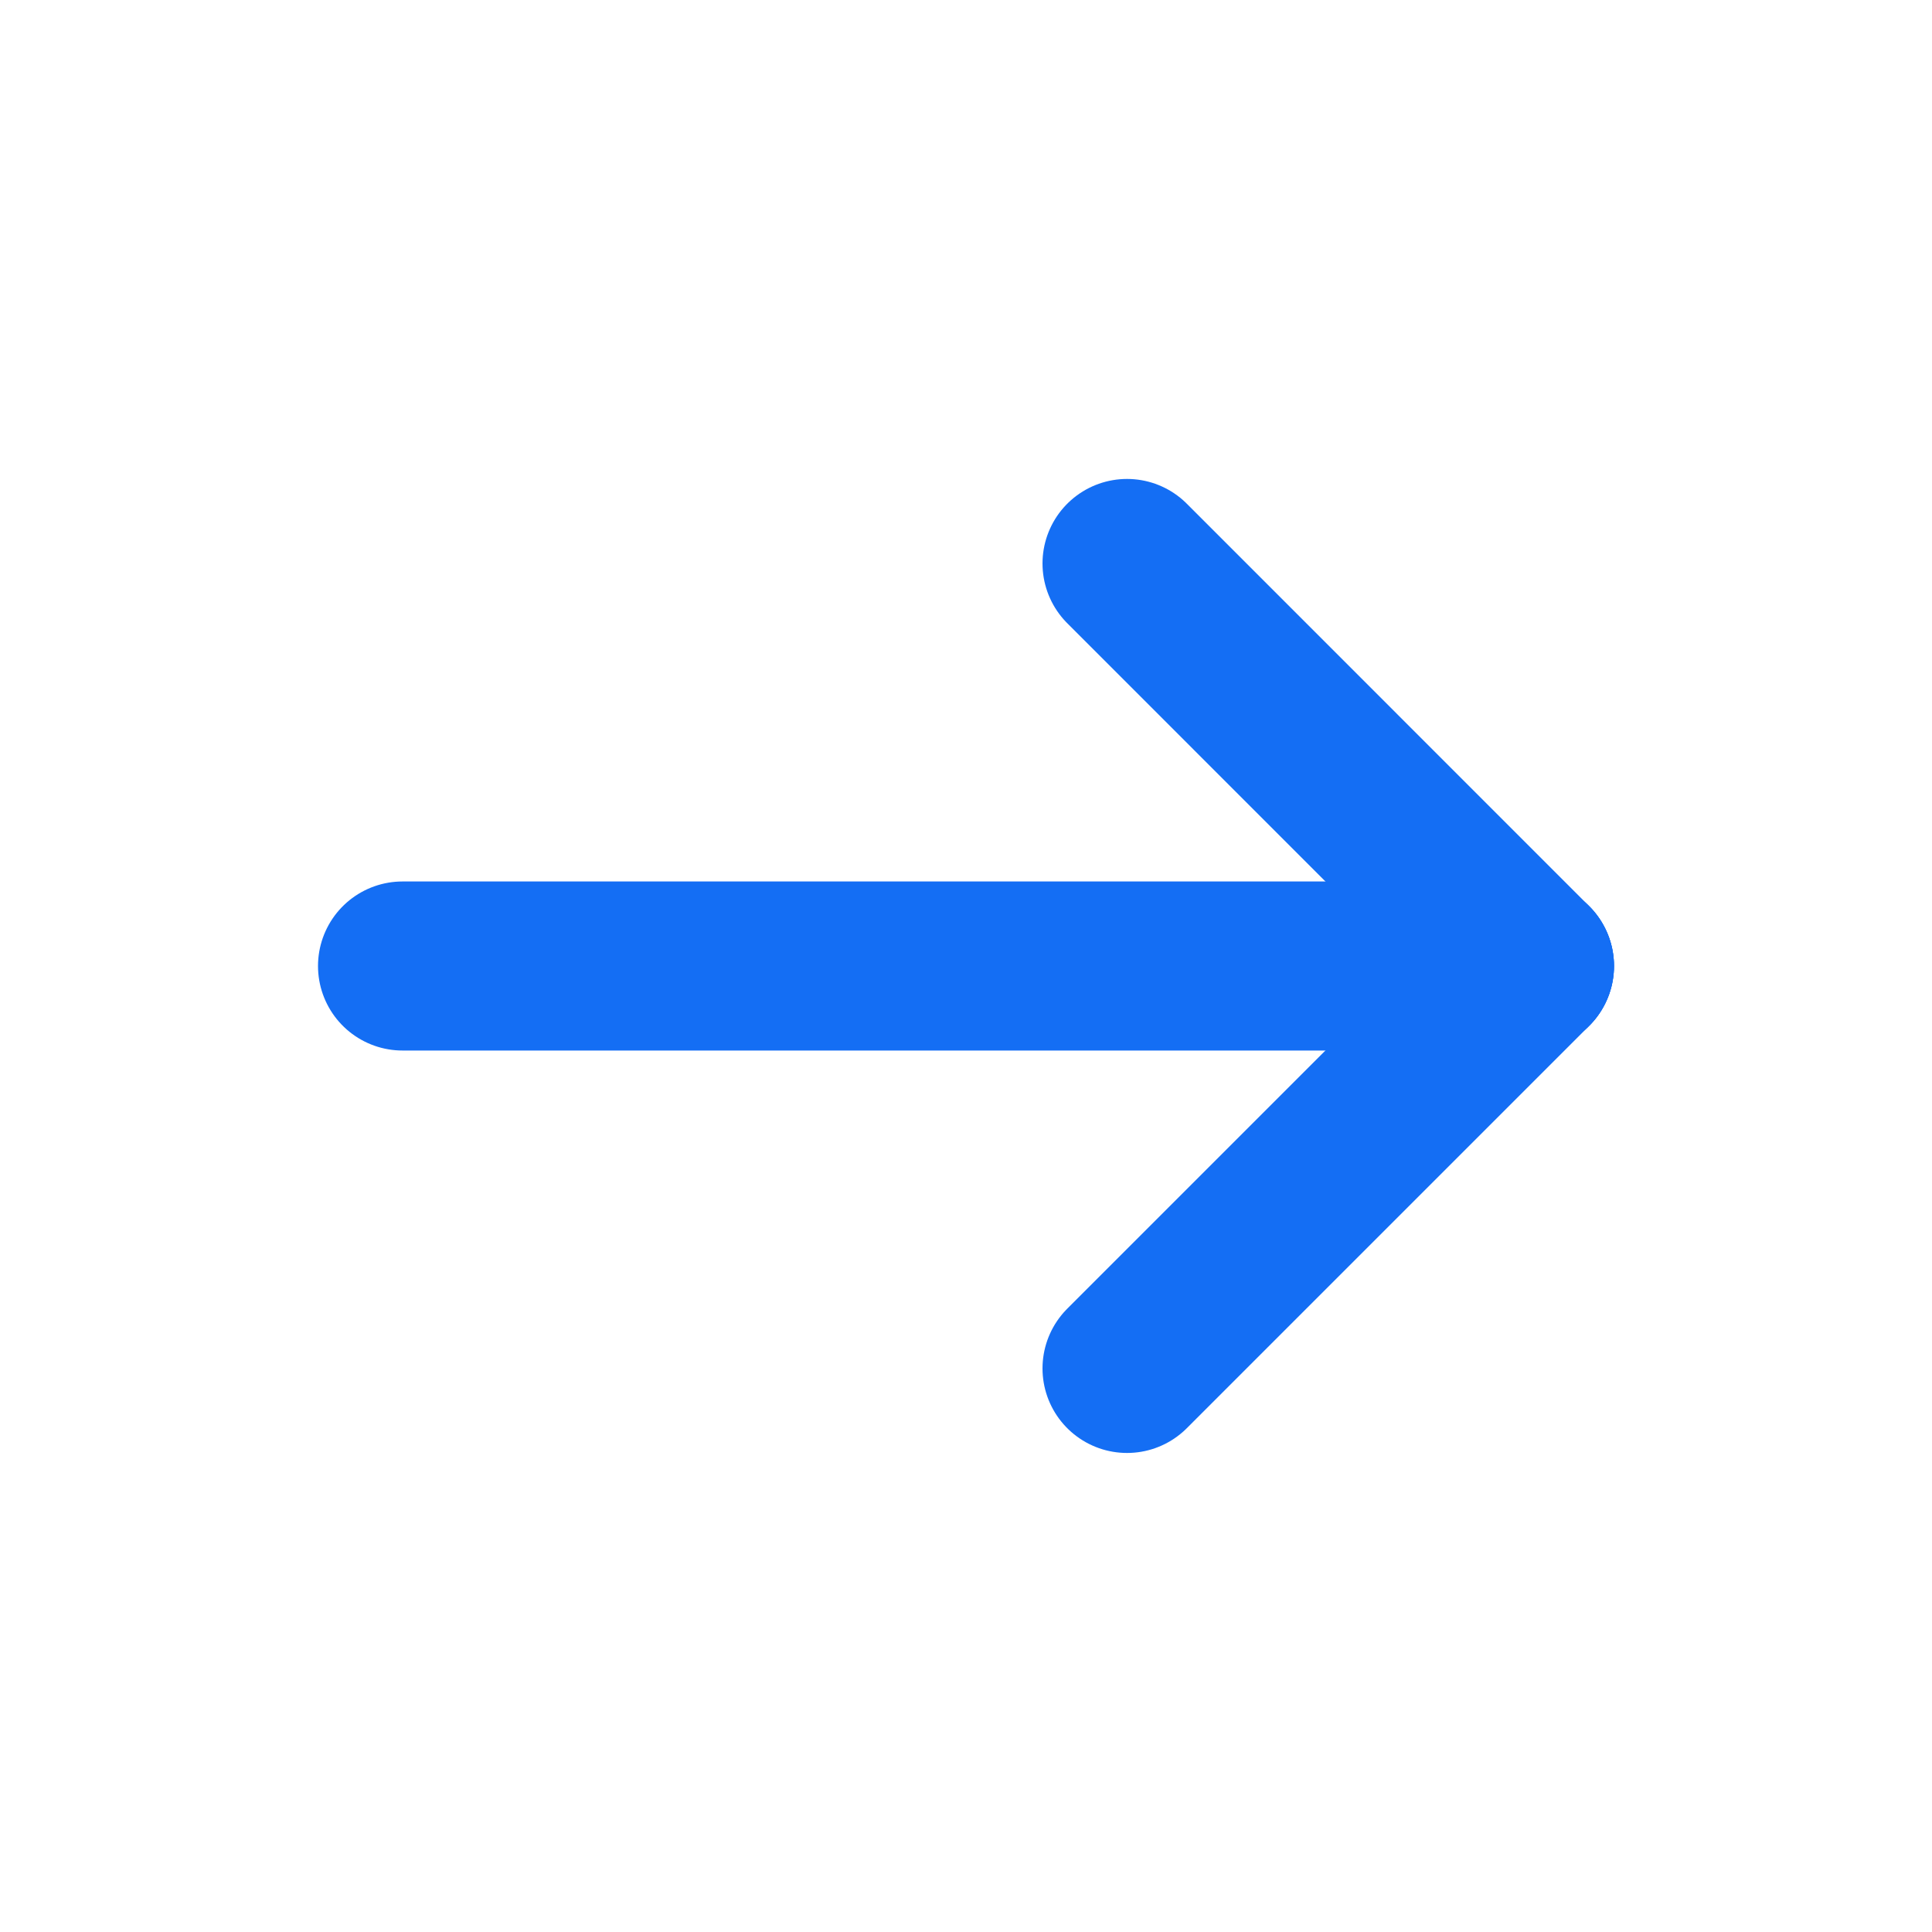
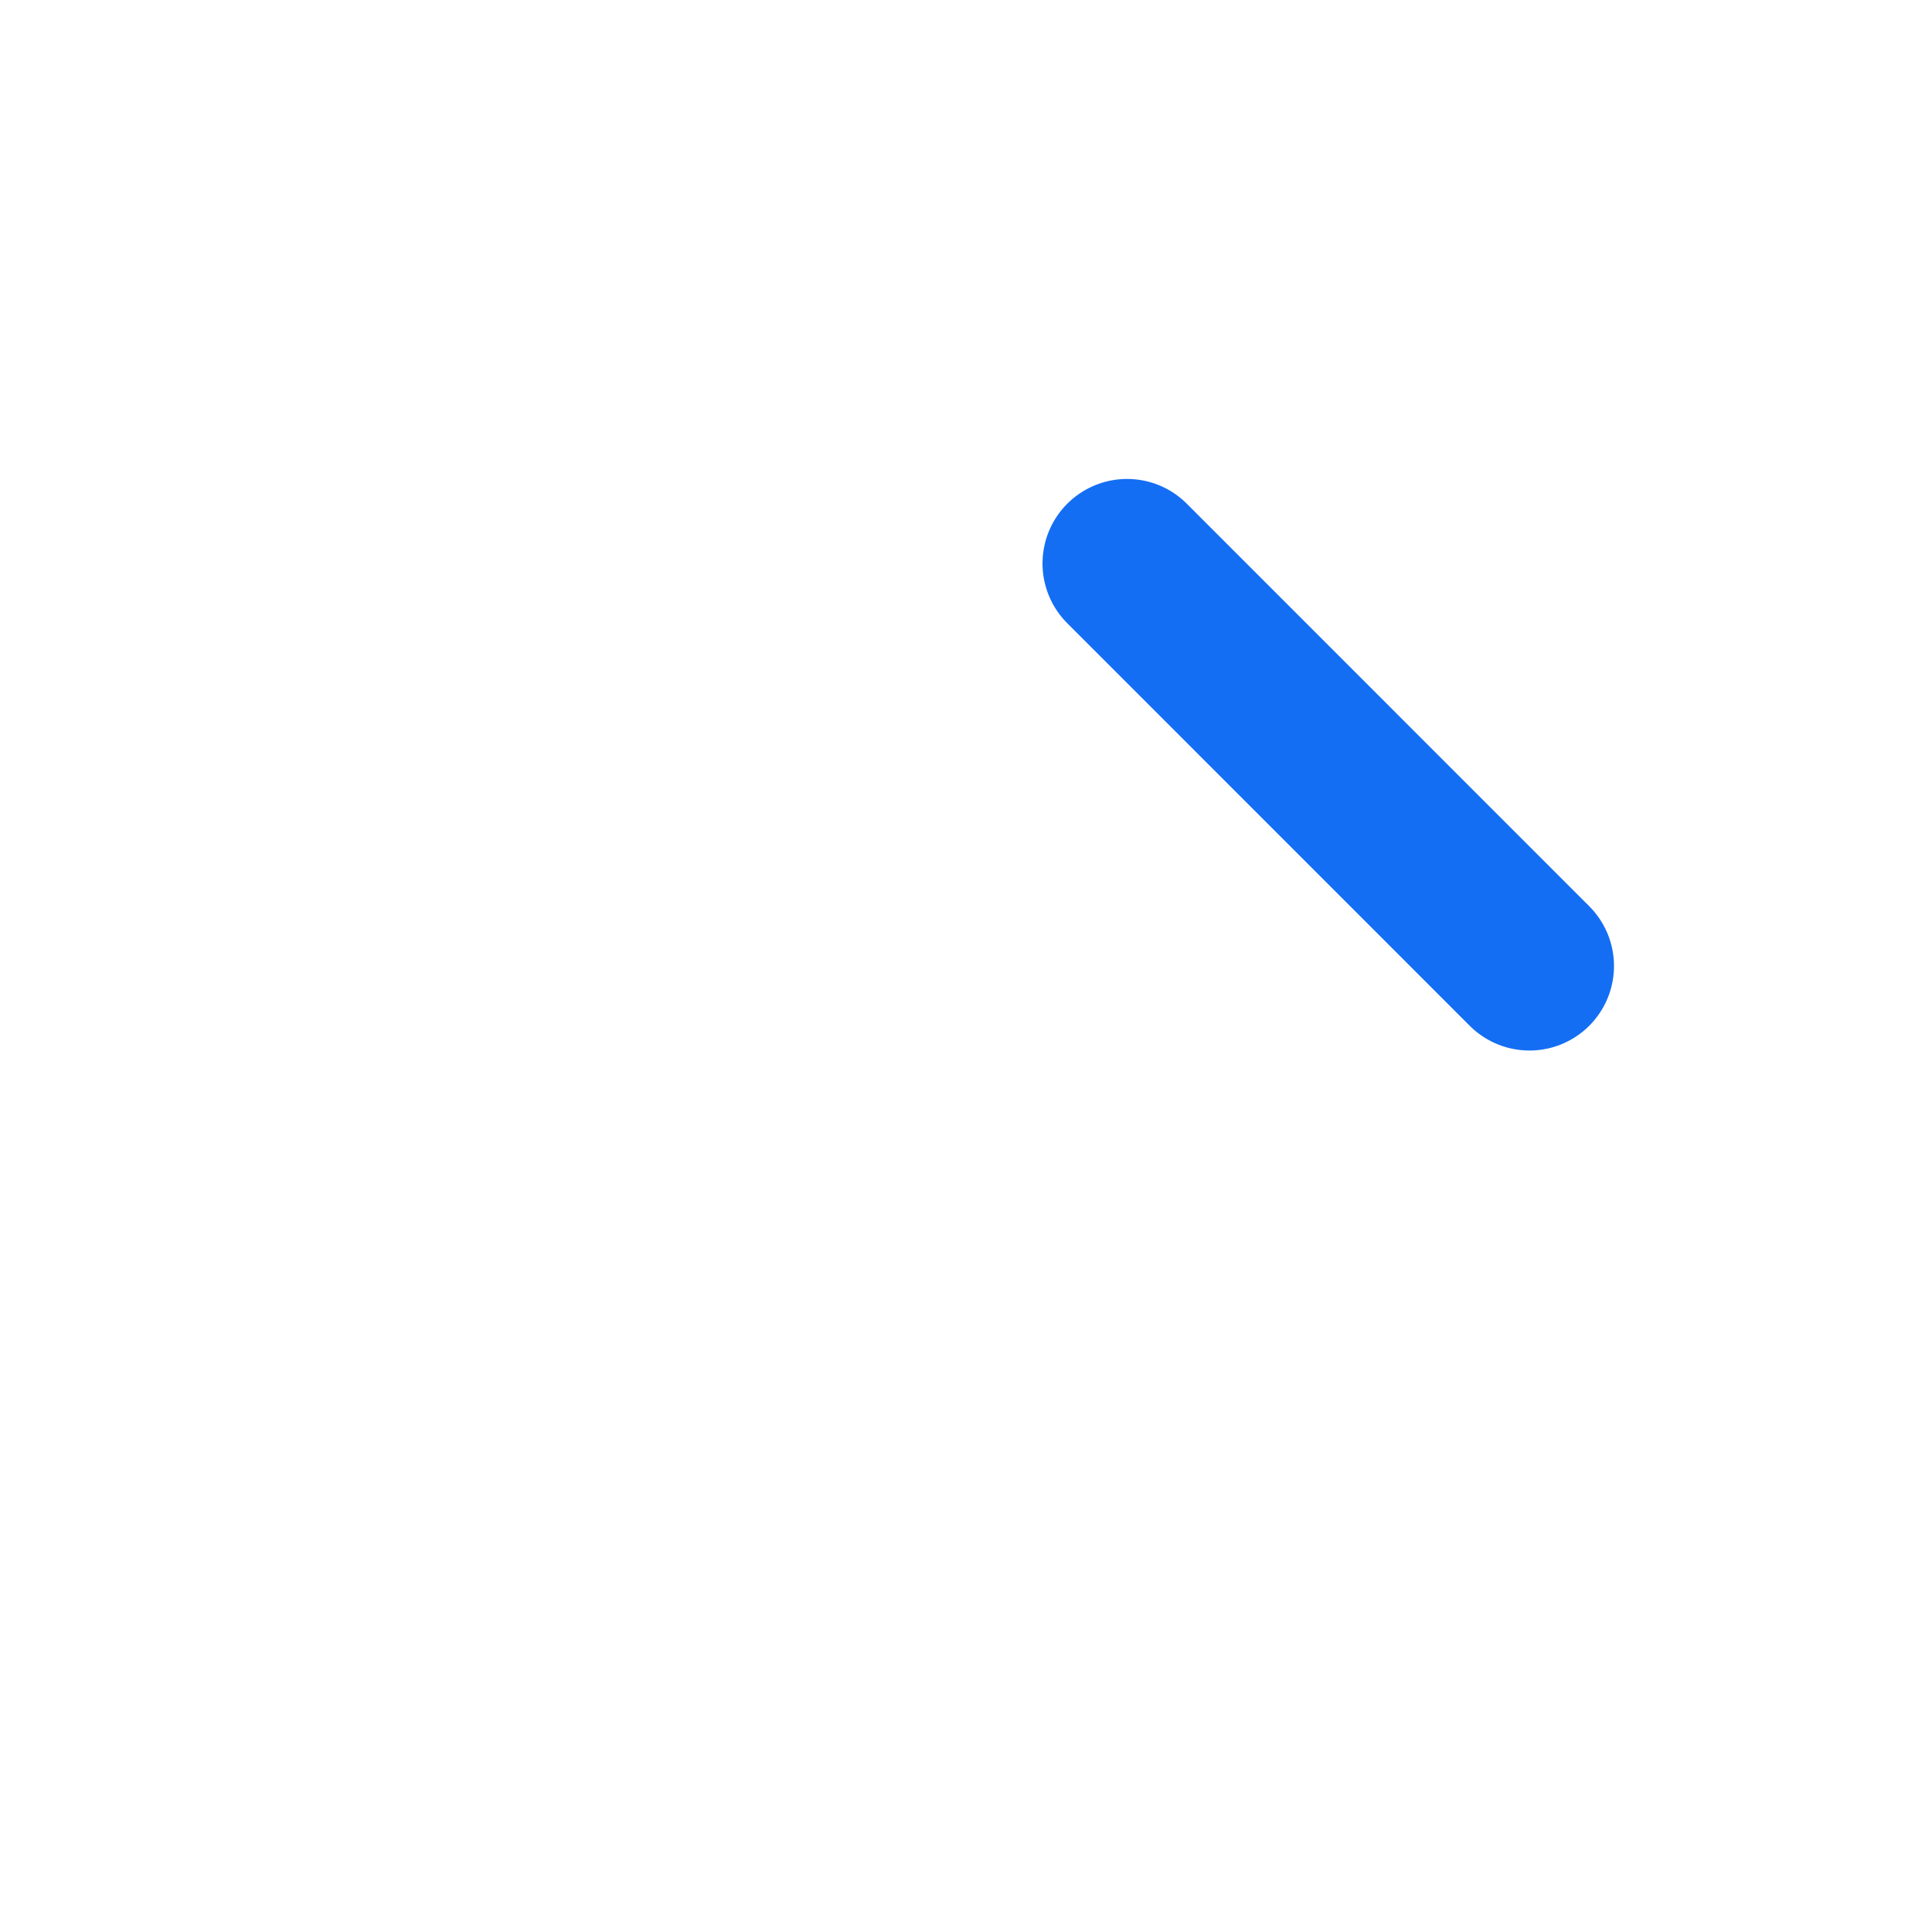
<svg xmlns="http://www.w3.org/2000/svg" width="20" height="20" viewBox="0 0 20 20" fill="none">
  <g clip-path="url(#clip0_368_1324)">
-     <path d="M15.833 10H4.167" stroke="#146EF4" stroke-width="1.75" stroke-linecap="round" stroke-linejoin="round" />
-     <path d="M11.667 14.166L15.833 10" stroke="#146EF4" stroke-width="1.75" stroke-linecap="round" stroke-linejoin="round" />
    <path d="M11.667 5.833L15.833 10" stroke="#146EF4" stroke-width="1.75" stroke-linecap="round" stroke-linejoin="round" />
  </g>
  <defs>
    <clipPath id="clip0_368_1324">
      <rect width="20" height="20" rx="9.333" fill="white" />
    </clipPath>
  </defs>
</svg>